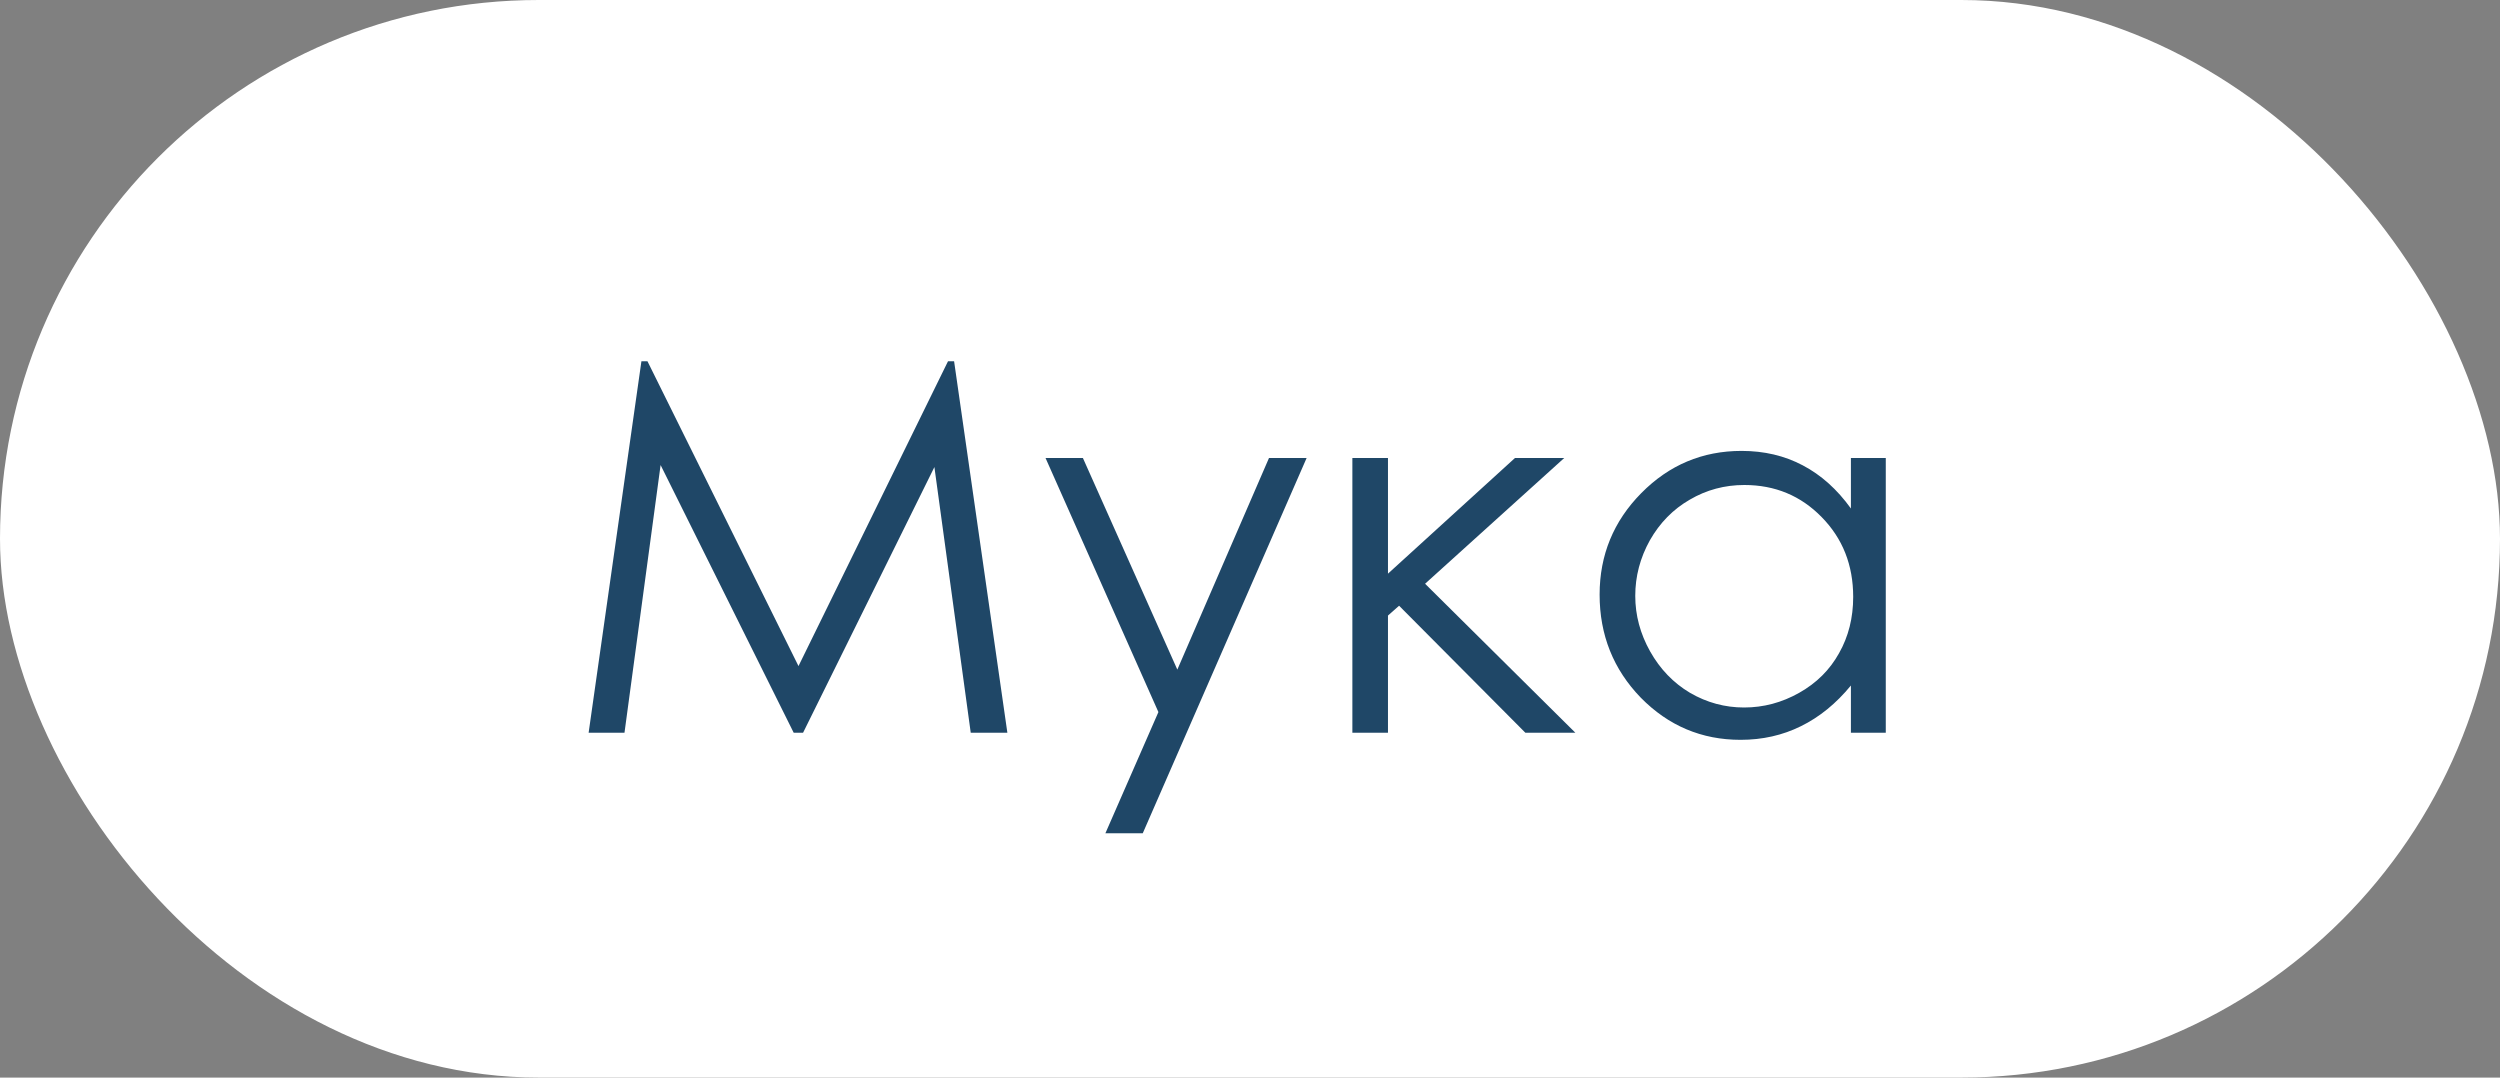
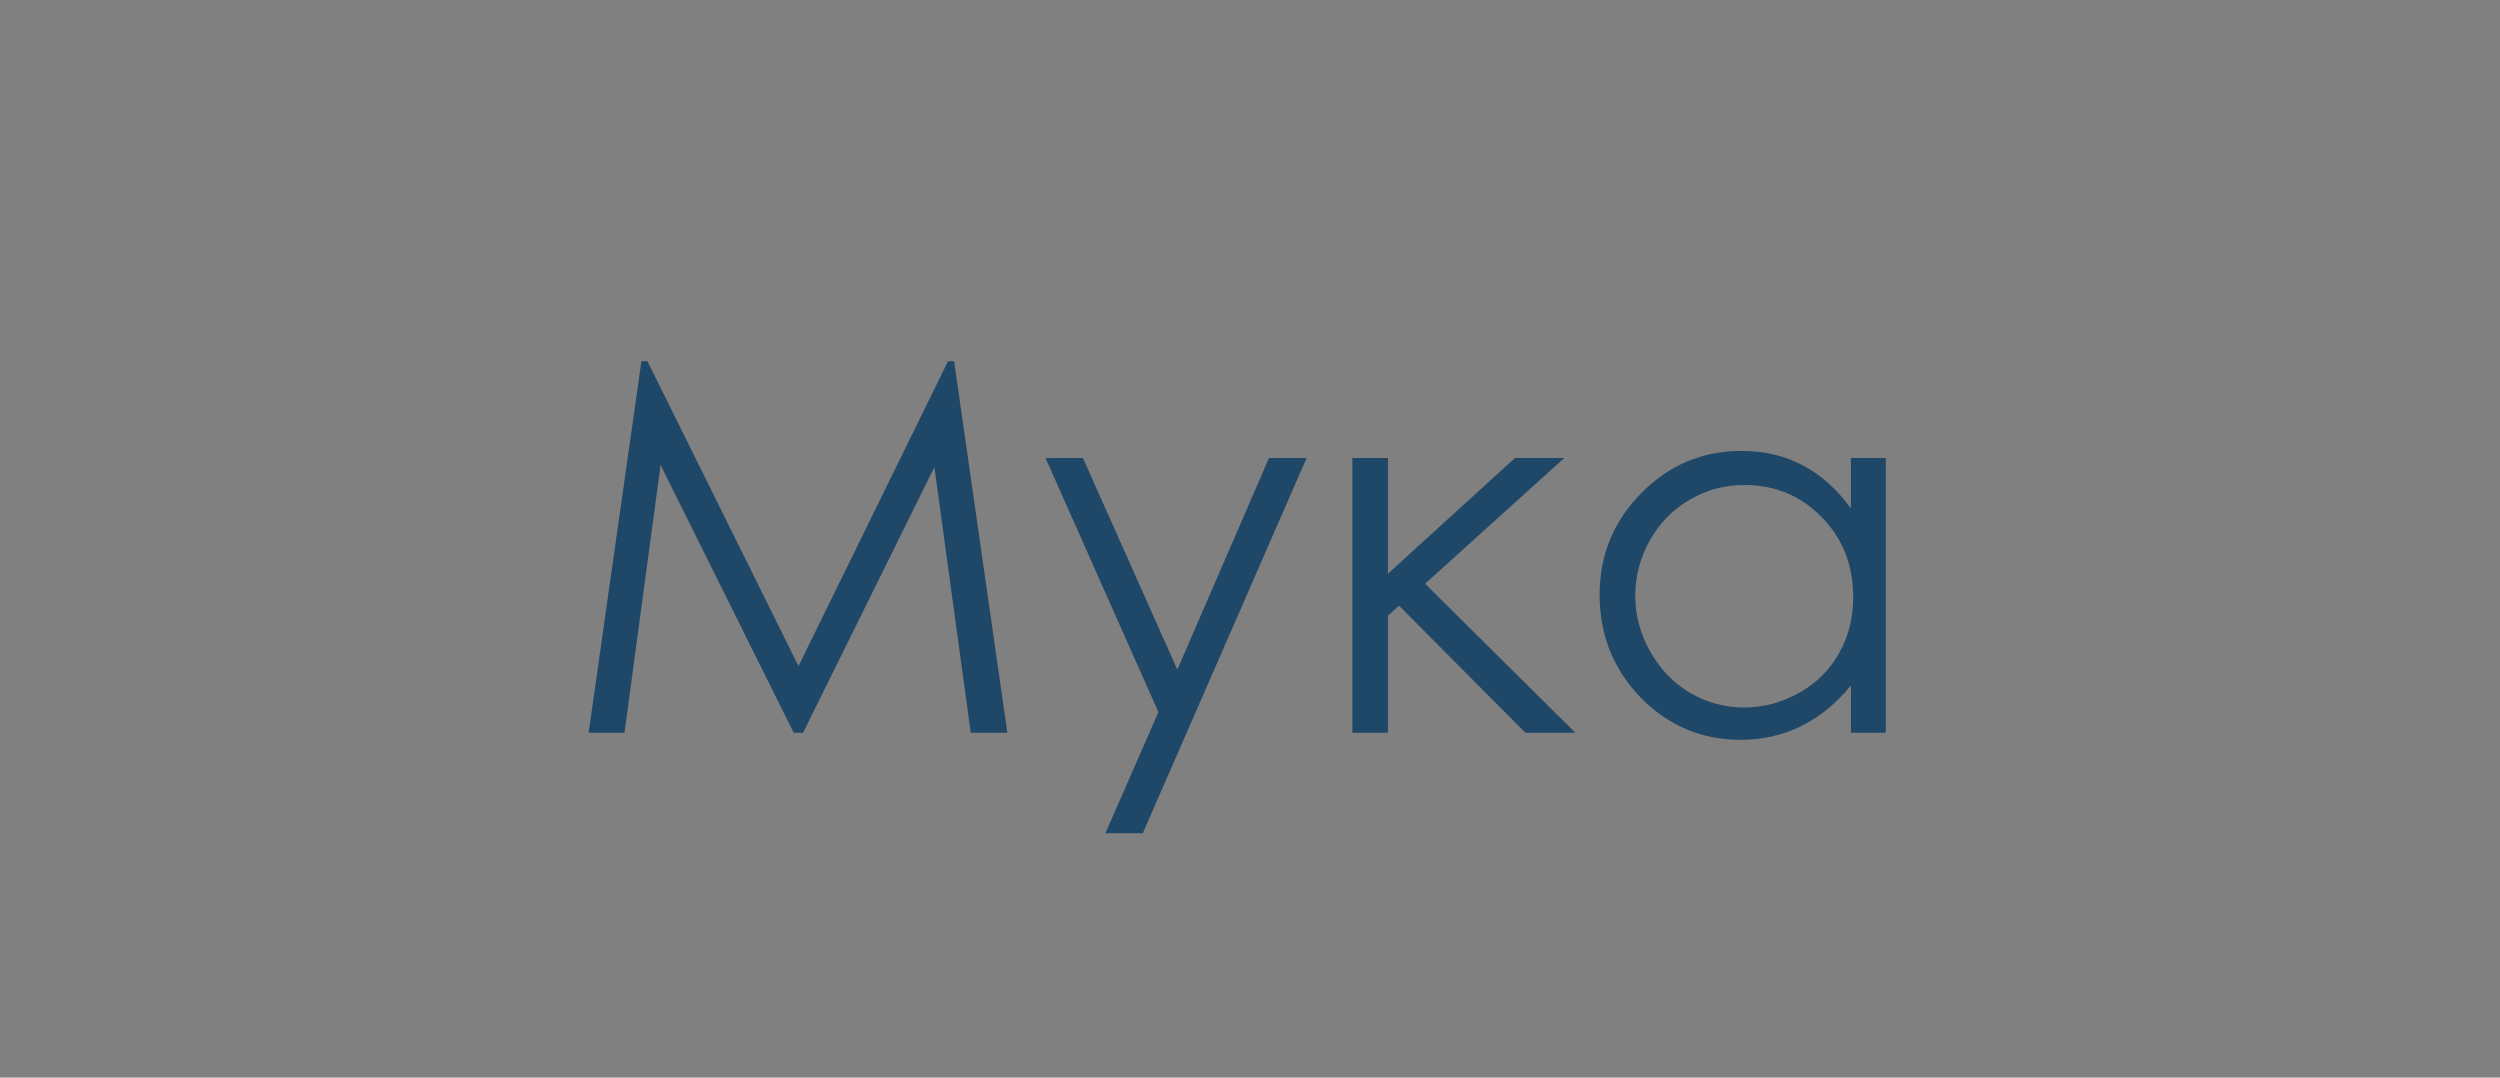
<svg xmlns="http://www.w3.org/2000/svg" width="58" height="25" viewBox="0 0 58 25" fill="none">
  <rect x="0" y="0" width="58" height="25" fill="#808080" stroke="none" />
-   <rect width="58" height="25" rx="12.5" fill="white" />
-   <path d="M13.656 17L14.881 8.381H15.021L18.525 15.453L21.994 8.381H22.135L23.371 17H22.521L21.678 10.836L18.631 17H18.414L15.326 10.789L14.488 17H13.656ZM24.256 10.625H25.123L27.314 15.535L29.441 10.625H30.314L26.512 19.332H25.645L26.875 16.52L24.256 10.625ZM31.375 10.625H32.201V13.309L35.148 10.625H36.291L33.062 13.543L36.549 17H35.389L32.459 14.053L32.201 14.281V17H31.375V10.625ZM43.75 10.625V17H42.941V15.904C42.598 16.322 42.211 16.637 41.781 16.848C41.355 17.059 40.889 17.164 40.381 17.164C39.478 17.164 38.707 16.838 38.066 16.186C37.43 15.529 37.111 14.732 37.111 13.795C37.111 12.877 37.434 12.092 38.078 11.44C38.723 10.787 39.498 10.461 40.404 10.461C40.928 10.461 41.4 10.572 41.822 10.795C42.248 11.018 42.621 11.352 42.941 11.797V10.625H43.75ZM40.469 11.252C40.012 11.252 39.59 11.365 39.203 11.592C38.816 11.815 38.508 12.129 38.277 12.535C38.051 12.941 37.938 13.371 37.938 13.824C37.938 14.273 38.053 14.703 38.283 15.113C38.514 15.523 38.822 15.844 39.209 16.074C39.6 16.301 40.018 16.414 40.463 16.414C40.912 16.414 41.338 16.301 41.74 16.074C42.143 15.848 42.451 15.541 42.666 15.154C42.885 14.768 42.994 14.332 42.994 13.848C42.994 13.109 42.75 12.492 42.262 11.996C41.777 11.5 41.18 11.252 40.469 11.252Z" fill="#1F4767" />
+   <path d="M13.656 17L14.881 8.381H15.021L18.525 15.453L21.994 8.381H22.135L23.371 17H22.521L21.678 10.836L18.631 17H18.414L15.326 10.789L14.488 17H13.656ZM24.256 10.625H25.123L27.314 15.535L29.441 10.625H30.314L26.512 19.332H25.645L26.875 16.52L24.256 10.625M31.375 10.625H32.201V13.309L35.148 10.625H36.291L33.062 13.543L36.549 17H35.389L32.459 14.053L32.201 14.281V17H31.375V10.625ZM43.75 10.625V17H42.941V15.904C42.598 16.322 42.211 16.637 41.781 16.848C41.355 17.059 40.889 17.164 40.381 17.164C39.478 17.164 38.707 16.838 38.066 16.186C37.43 15.529 37.111 14.732 37.111 13.795C37.111 12.877 37.434 12.092 38.078 11.44C38.723 10.787 39.498 10.461 40.404 10.461C40.928 10.461 41.4 10.572 41.822 10.795C42.248 11.018 42.621 11.352 42.941 11.797V10.625H43.75ZM40.469 11.252C40.012 11.252 39.59 11.365 39.203 11.592C38.816 11.815 38.508 12.129 38.277 12.535C38.051 12.941 37.938 13.371 37.938 13.824C37.938 14.273 38.053 14.703 38.283 15.113C38.514 15.523 38.822 15.844 39.209 16.074C39.6 16.301 40.018 16.414 40.463 16.414C40.912 16.414 41.338 16.301 41.74 16.074C42.143 15.848 42.451 15.541 42.666 15.154C42.885 14.768 42.994 14.332 42.994 13.848C42.994 13.109 42.75 12.492 42.262 11.996C41.777 11.5 41.18 11.252 40.469 11.252Z" fill="#1F4767" />
</svg>